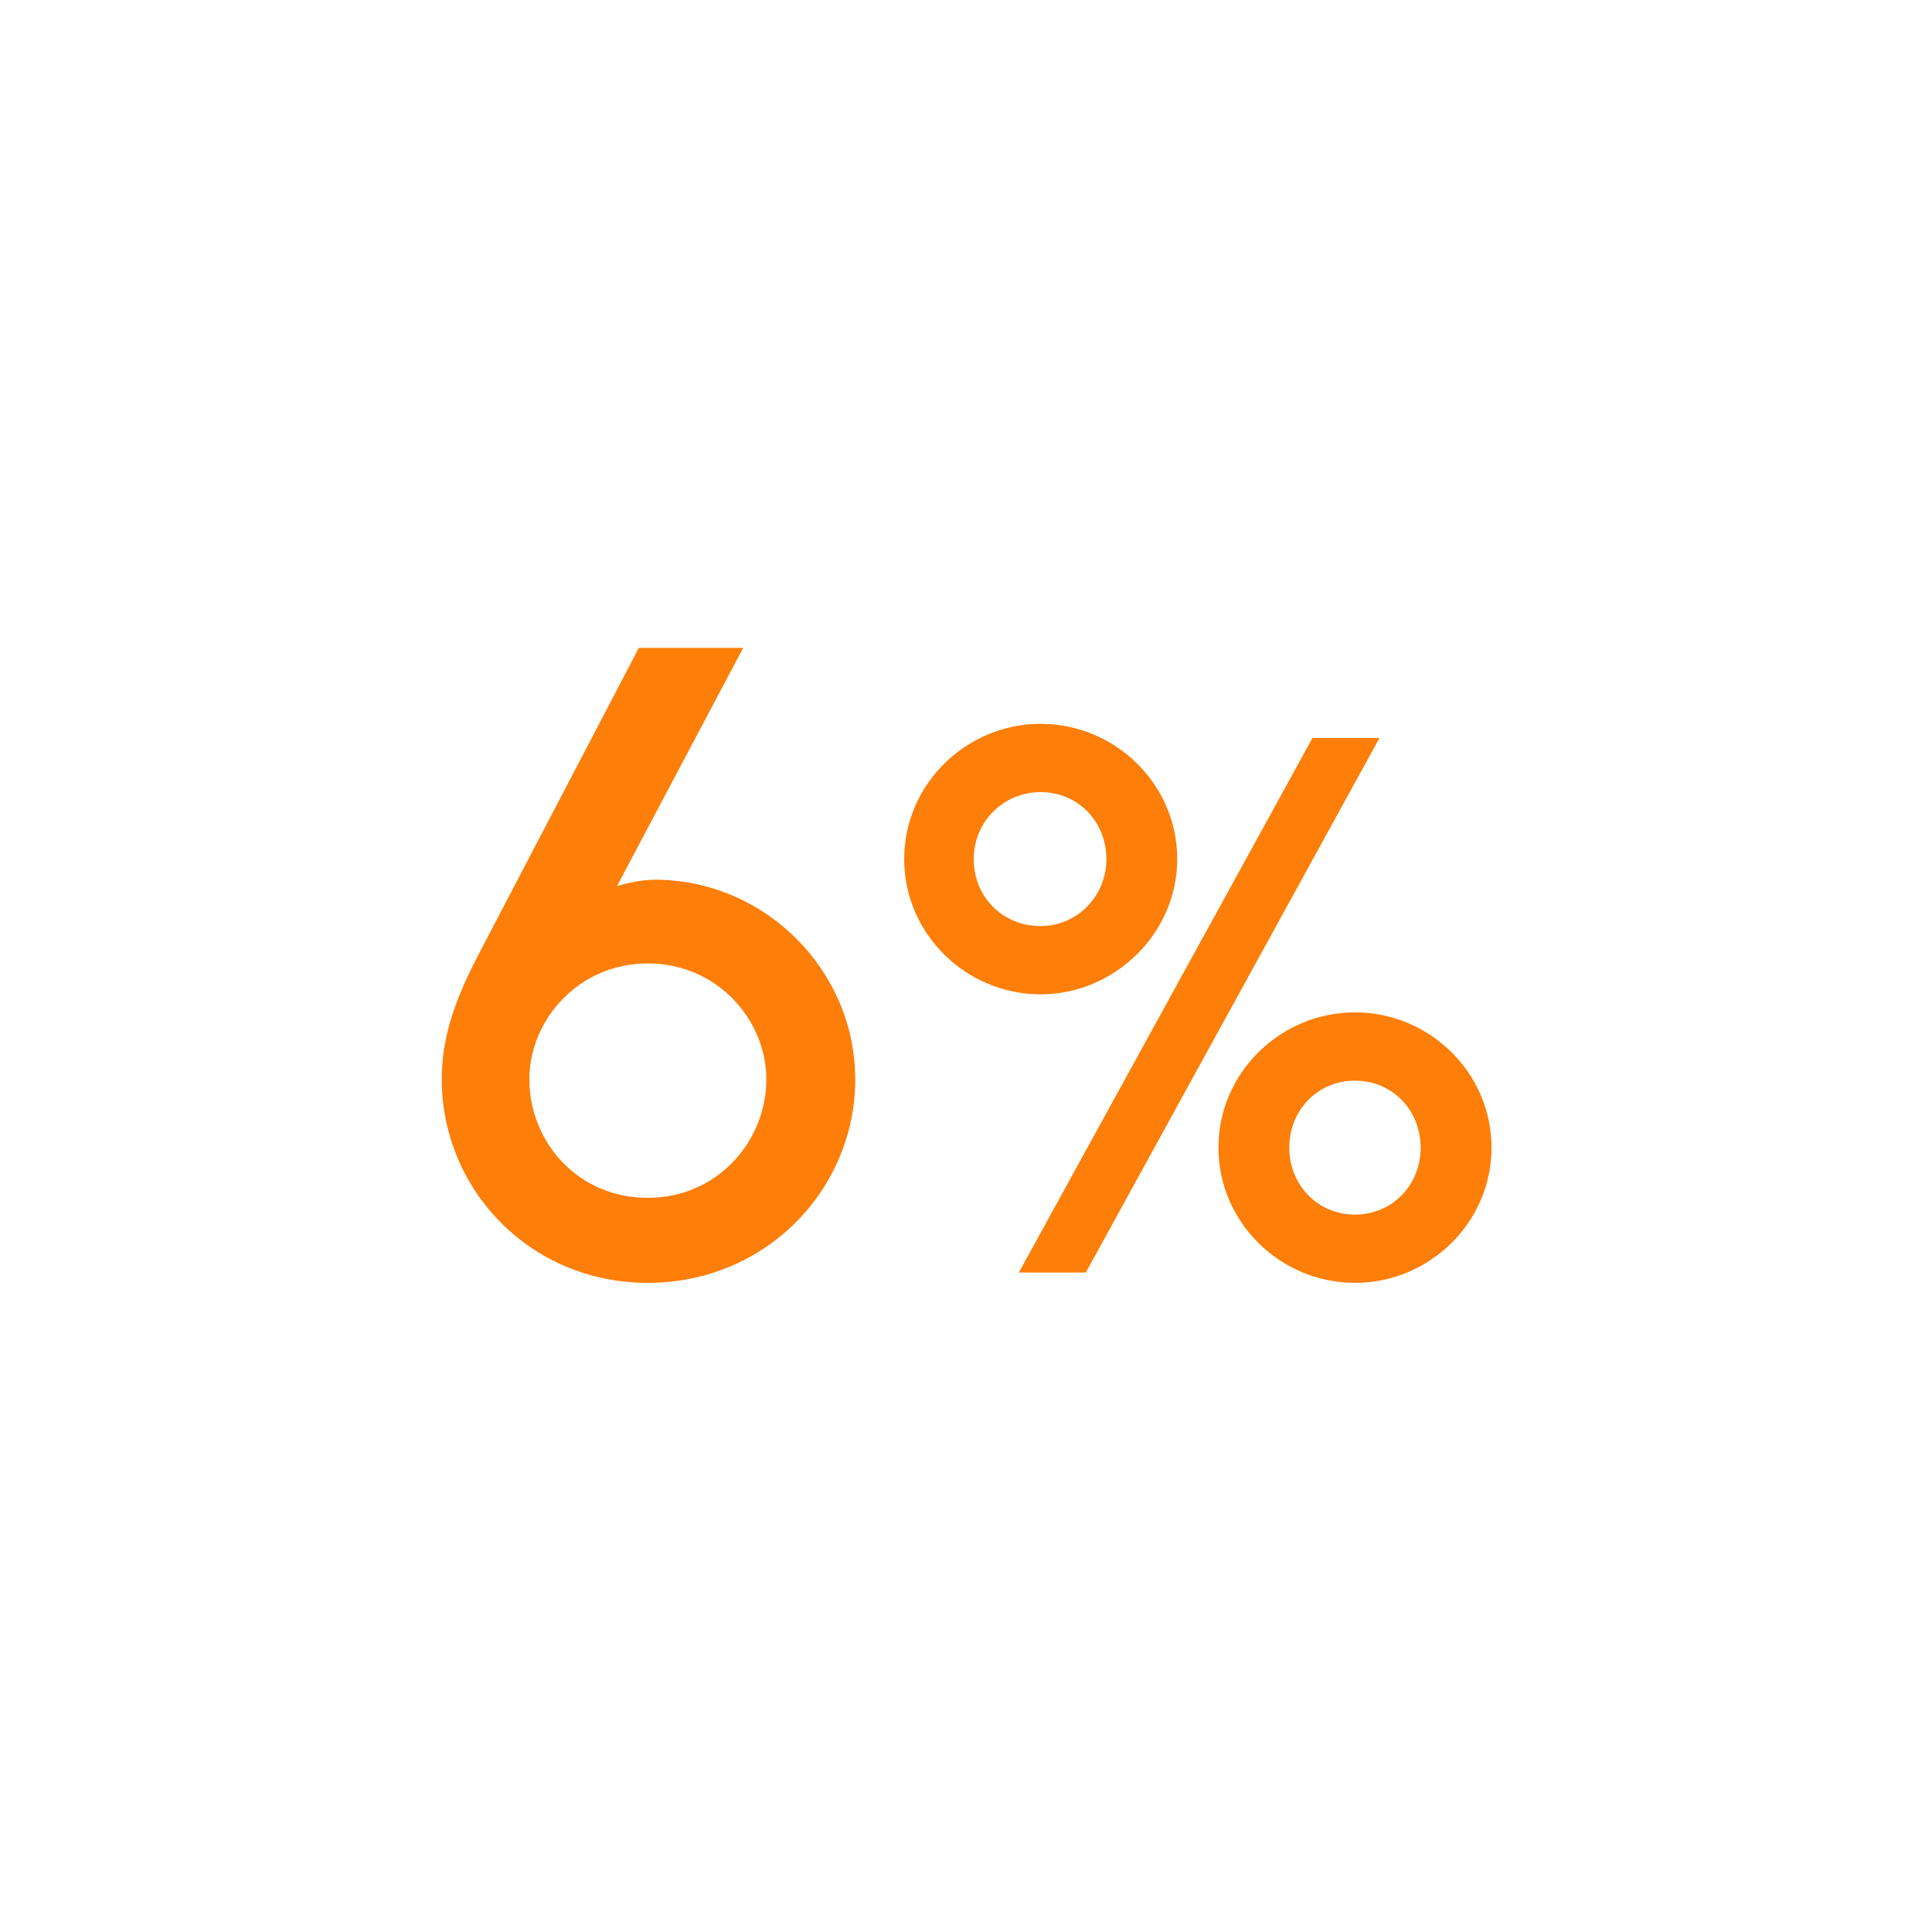
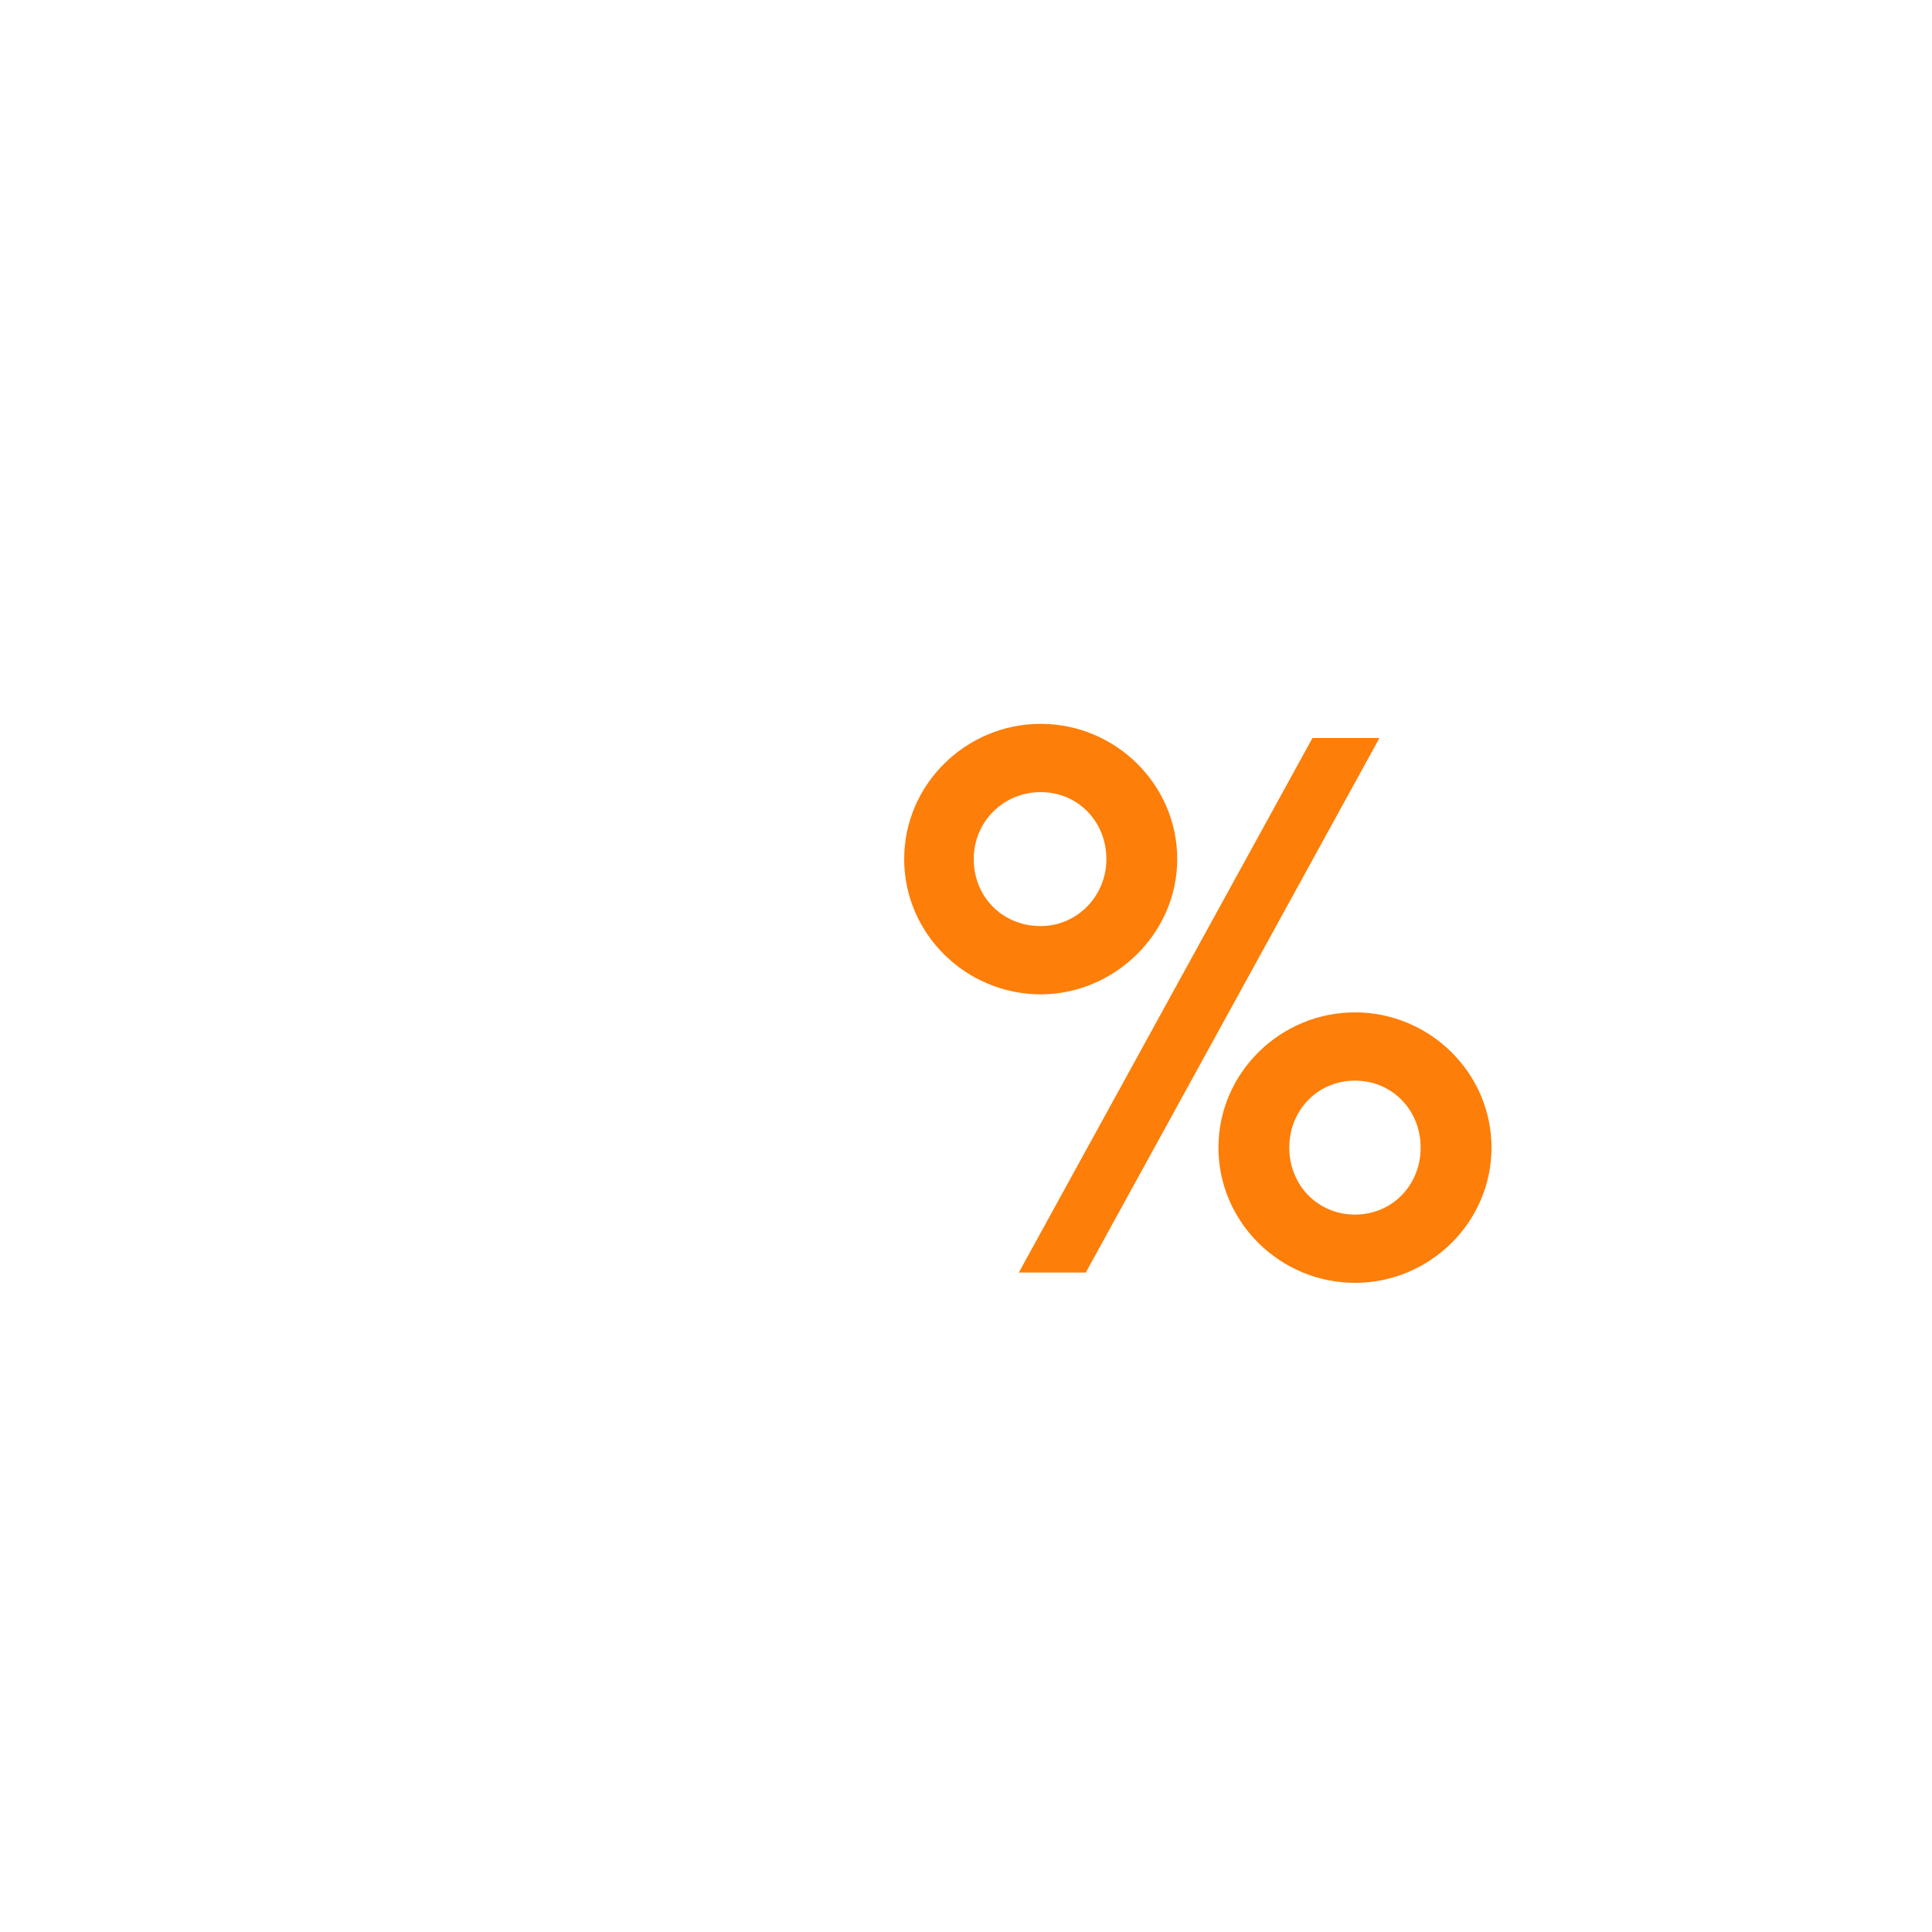
<svg xmlns="http://www.w3.org/2000/svg" version="1.1" id="Layer_1" x="0px" y="0px" viewBox="0 0 150 150" style="enable-background:new 0 0 150 150;" xml:space="preserve">
  <style type="text/css">
	.st0{fill:#FD7E08;}
</style>
  <g>
    <g>
-       <path class="st0" d="M66.4,83.8c0,8.5-6.9,15.8-16.1,15.8s-16-7.3-16-15.8c0-2.8,0.7-5.5,2.7-9.4l12.6-24.1h8.1l-9.8,18.5    c1-0.3,2-0.5,3.1-0.5C59.5,68.4,66.4,75.4,66.4,83.8z M59.5,83.8c0-4.6-3.8-9-9.2-9s-9.2,4.4-9.2,9c0,4.8,3.7,9.2,9.2,9.2    C55.7,93,59.5,88.6,59.5,83.8z" />
-     </g>
+       </g>
    <g>
      <path class="st0" d="M80.8,77.2c-5.8,0-10.6-4.7-10.6-10.5S75,56.2,80.8,56.2s10.6,4.7,10.6,10.5S86.5,77.2,80.8,77.2z M85.9,66.7    c0-2.9-2.2-5.2-5.1-5.2s-5.2,2.3-5.2,5.2s2.2,5.2,5.2,5.2C83.6,71.9,85.9,69.6,85.9,66.7z M107.1,57.3L84.3,98.8h-5.2l22.8-41.5    C101.9,57.3,107.1,57.3,107.1,57.3z M105.2,99.6c-5.8,0-10.6-4.7-10.6-10.5s4.8-10.5,10.6-10.5s10.6,4.7,10.6,10.5    S111,99.6,105.2,99.6z M110.3,89.1c0-2.9-2.2-5.2-5.1-5.2s-5.1,2.3-5.1,5.2c0,2.9,2.2,5.2,5.1,5.2C108.1,94.3,110.3,92,110.3,89.1    z" />
    </g>
  </g>
</svg>